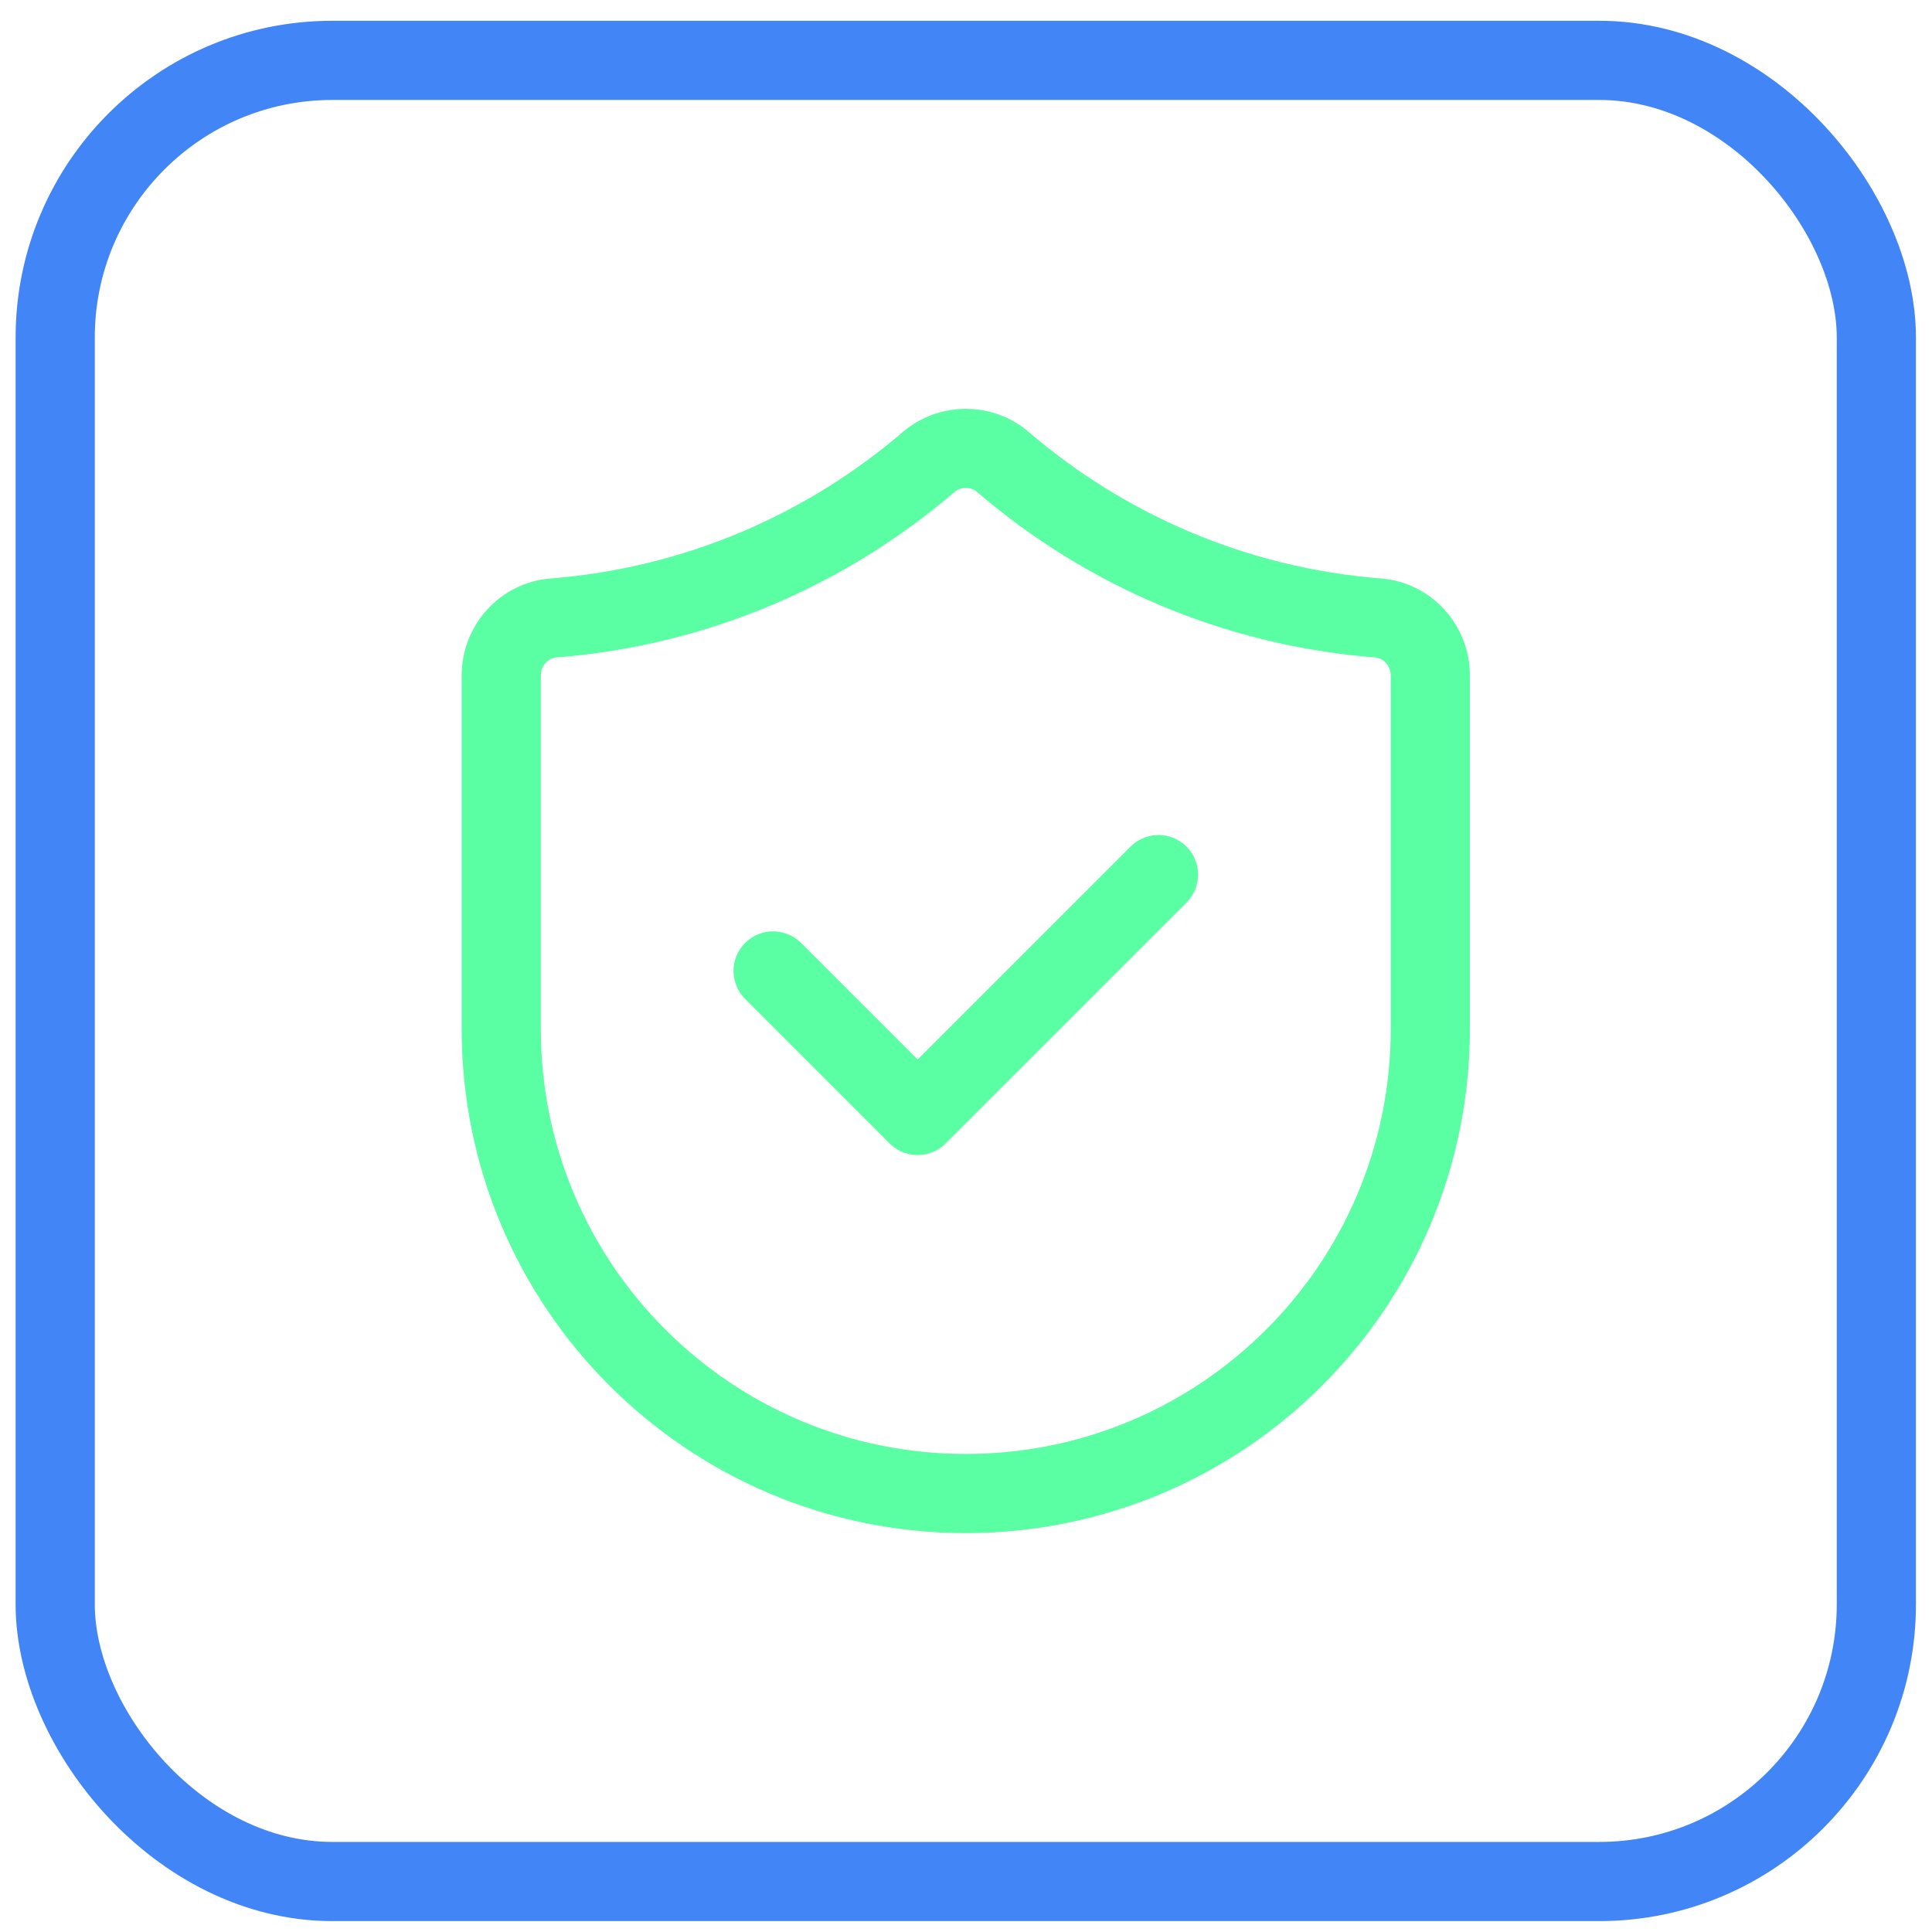
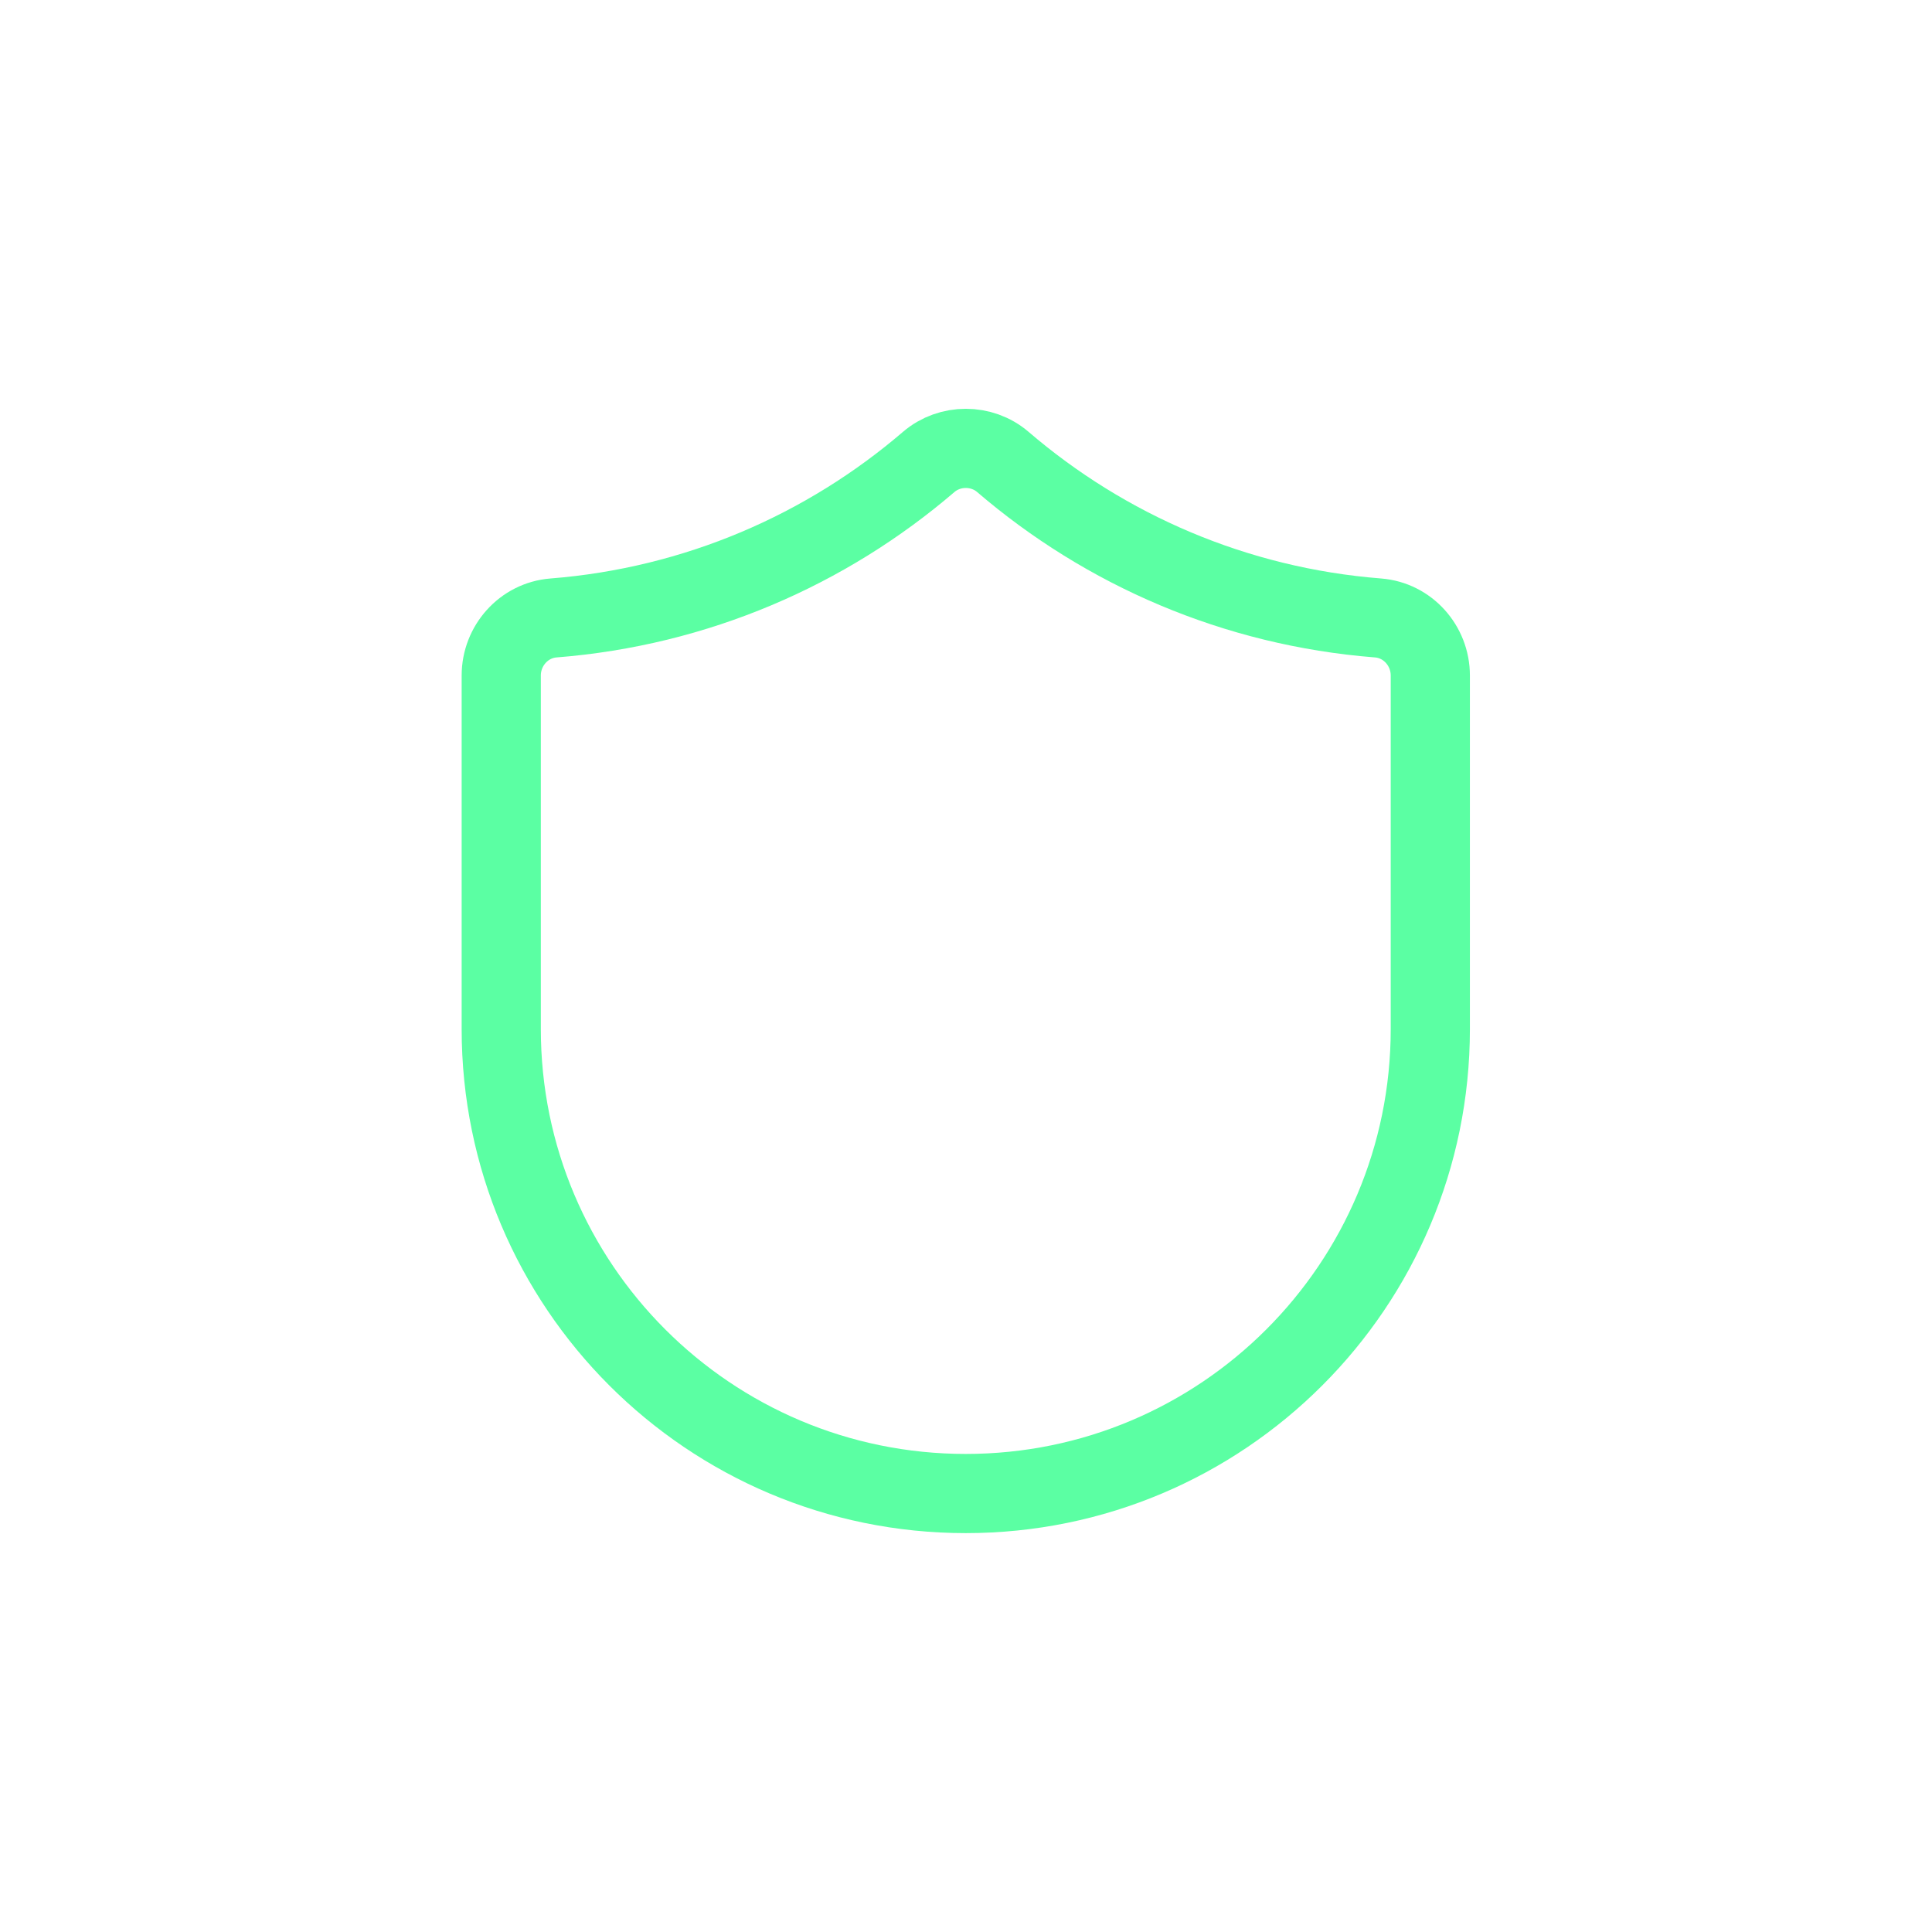
<svg xmlns="http://www.w3.org/2000/svg" width="61" height="61" viewBox="0 0 61 61" fill="none">
-   <rect x="1.743" y="1.906" width="57.5" height="57.5" rx="8.75" stroke="#4185F7" stroke-width="2.5" />
  <path fill-rule="evenodd" clip-rule="evenodd" d="M45.16 32.489C45.16 40.589 38.593 47.156 30.493 47.156V47.156C22.393 47.156 15.826 40.589 15.826 32.489V21.328C15.826 20.388 16.538 19.585 17.476 19.511C21.984 19.156 26.087 17.361 29.325 14.583C29.989 14.015 30.999 14.015 31.661 14.583C34.898 17.361 39.001 19.157 43.51 19.511C44.448 19.585 45.16 20.388 45.16 21.328V32.489Z" stroke="#5BFFA3" stroke-width="2.5" stroke-linecap="round" stroke-linejoin="round" />
-   <path d="M36.578 27.615L28.973 35.219L24.41 30.656" stroke="#5BFFA3" stroke-width="2.5" stroke-linecap="round" stroke-linejoin="round" />
</svg>